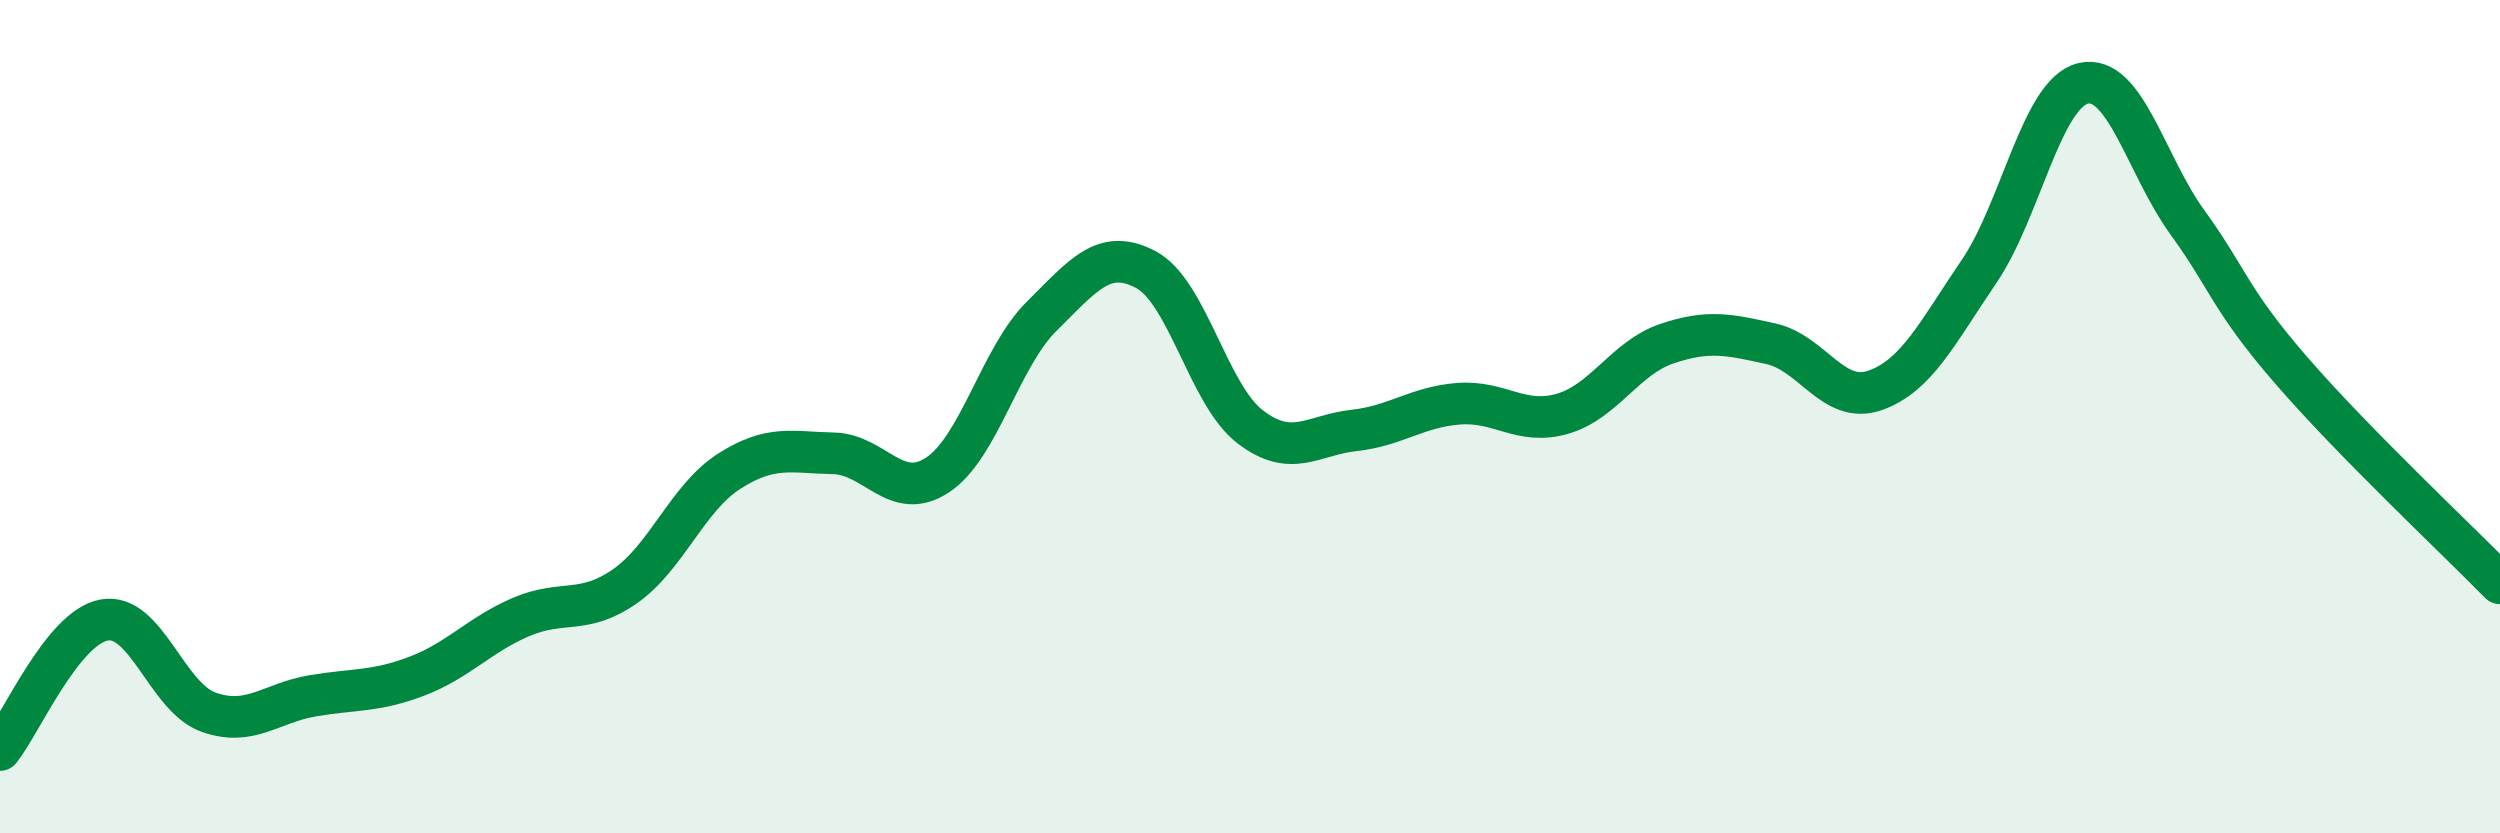
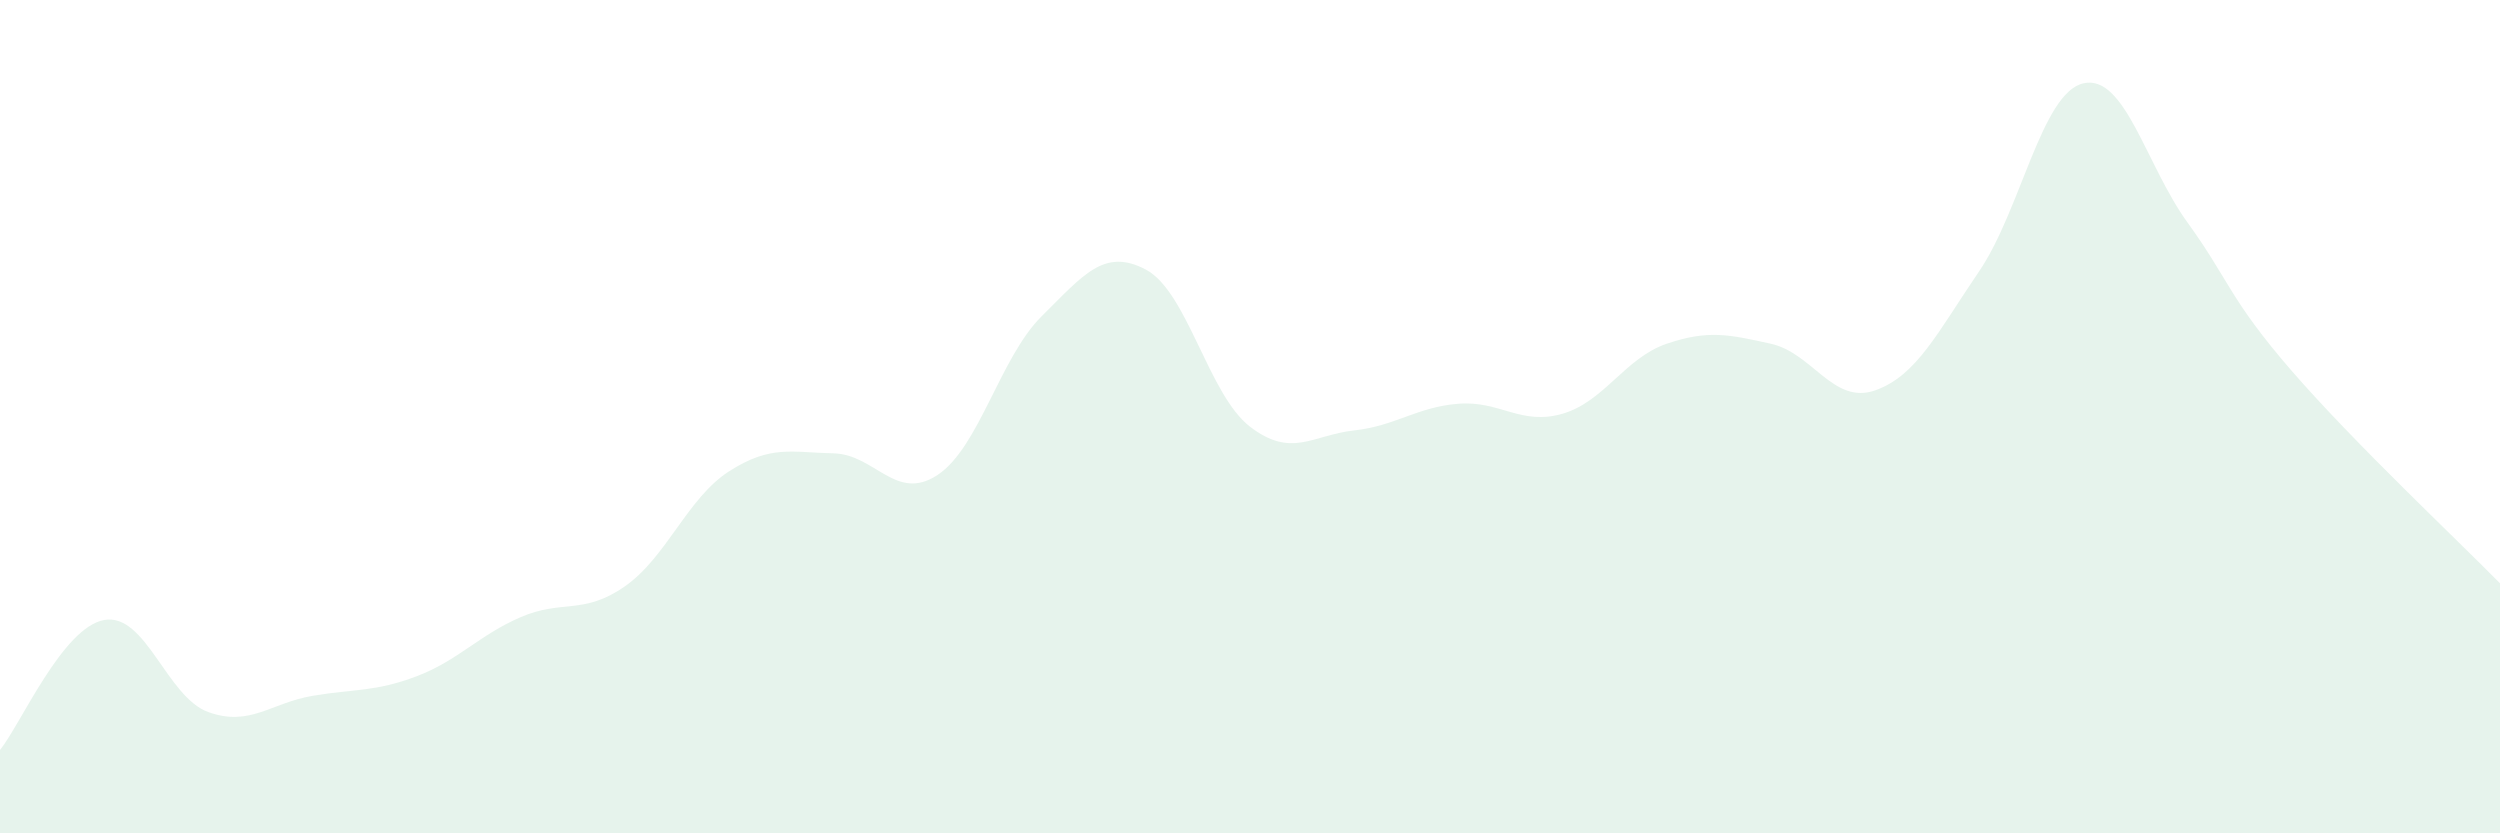
<svg xmlns="http://www.w3.org/2000/svg" width="60" height="20" viewBox="0 0 60 20">
  <path d="M 0,18 C 0.5,17.38 1.5,15.06 2.5,14.88 C 3.5,14.7 4,16.73 5,17.09 C 6,17.45 6.5,16.87 7.5,16.7 C 8.5,16.53 9,16.61 10,16.23 C 11,15.85 11.5,15.24 12.5,14.81 C 13.5,14.38 14,14.77 15,14.07 C 16,13.37 16.5,11.95 17.5,11.31 C 18.5,10.67 19,10.86 20,10.88 C 21,10.9 21.5,12.06 22.5,11.4 C 23.5,10.74 24,8.58 25,7.59 C 26,6.6 26.5,5.94 27.5,6.47 C 28.5,7 29,9.47 30,10.24 C 31,11.01 31.5,10.44 32.5,10.33 C 33.5,10.22 34,9.77 35,9.69 C 36,9.61 36.5,10.22 37.5,9.93 C 38.5,9.64 39,8.59 40,8.25 C 41,7.91 41.5,8.03 42.5,8.25 C 43.5,8.47 44,9.72 45,9.37 C 46,9.02 46.5,7.98 47.5,6.51 C 48.5,5.04 49,2.23 50,2 C 51,1.77 51.5,3.96 52.5,5.34 C 53.5,6.72 53.5,7.17 55,8.9 C 56.5,10.63 59,12.98 60,14L60 20L0 20Z" fill="#008740" opacity="0.1" stroke-linecap="round" stroke-linejoin="round" />
-   <path d="M 0,18 C 0.5,17.38 1.5,15.06 2.5,14.88 C 3.5,14.7 4,16.73 5,17.09 C 6,17.45 6.5,16.87 7.5,16.7 C 8.5,16.53 9,16.61 10,16.23 C 11,15.85 11.5,15.24 12.5,14.81 C 13.5,14.38 14,14.77 15,14.07 C 16,13.37 16.5,11.95 17.5,11.31 C 18.5,10.67 19,10.86 20,10.88 C 21,10.9 21.5,12.06 22.5,11.4 C 23.5,10.74 24,8.58 25,7.59 C 26,6.6 26.5,5.94 27.5,6.47 C 28.5,7 29,9.47 30,10.24 C 31,11.01 31.5,10.44 32.5,10.33 C 33.5,10.22 34,9.77 35,9.69 C 36,9.61 36.5,10.22 37.5,9.93 C 38.5,9.64 39,8.59 40,8.25 C 41,7.91 41.5,8.03 42.5,8.25 C 43.5,8.47 44,9.72 45,9.37 C 46,9.02 46.5,7.98 47.5,6.51 C 48.5,5.04 49,2.23 50,2 C 51,1.77 51.5,3.96 52.5,5.34 C 53.5,6.72 53.5,7.17 55,8.9 C 56.5,10.63 59,12.98 60,14" stroke="#008740" stroke-width="1" fill="none" stroke-linecap="round" stroke-linejoin="round" />
</svg>